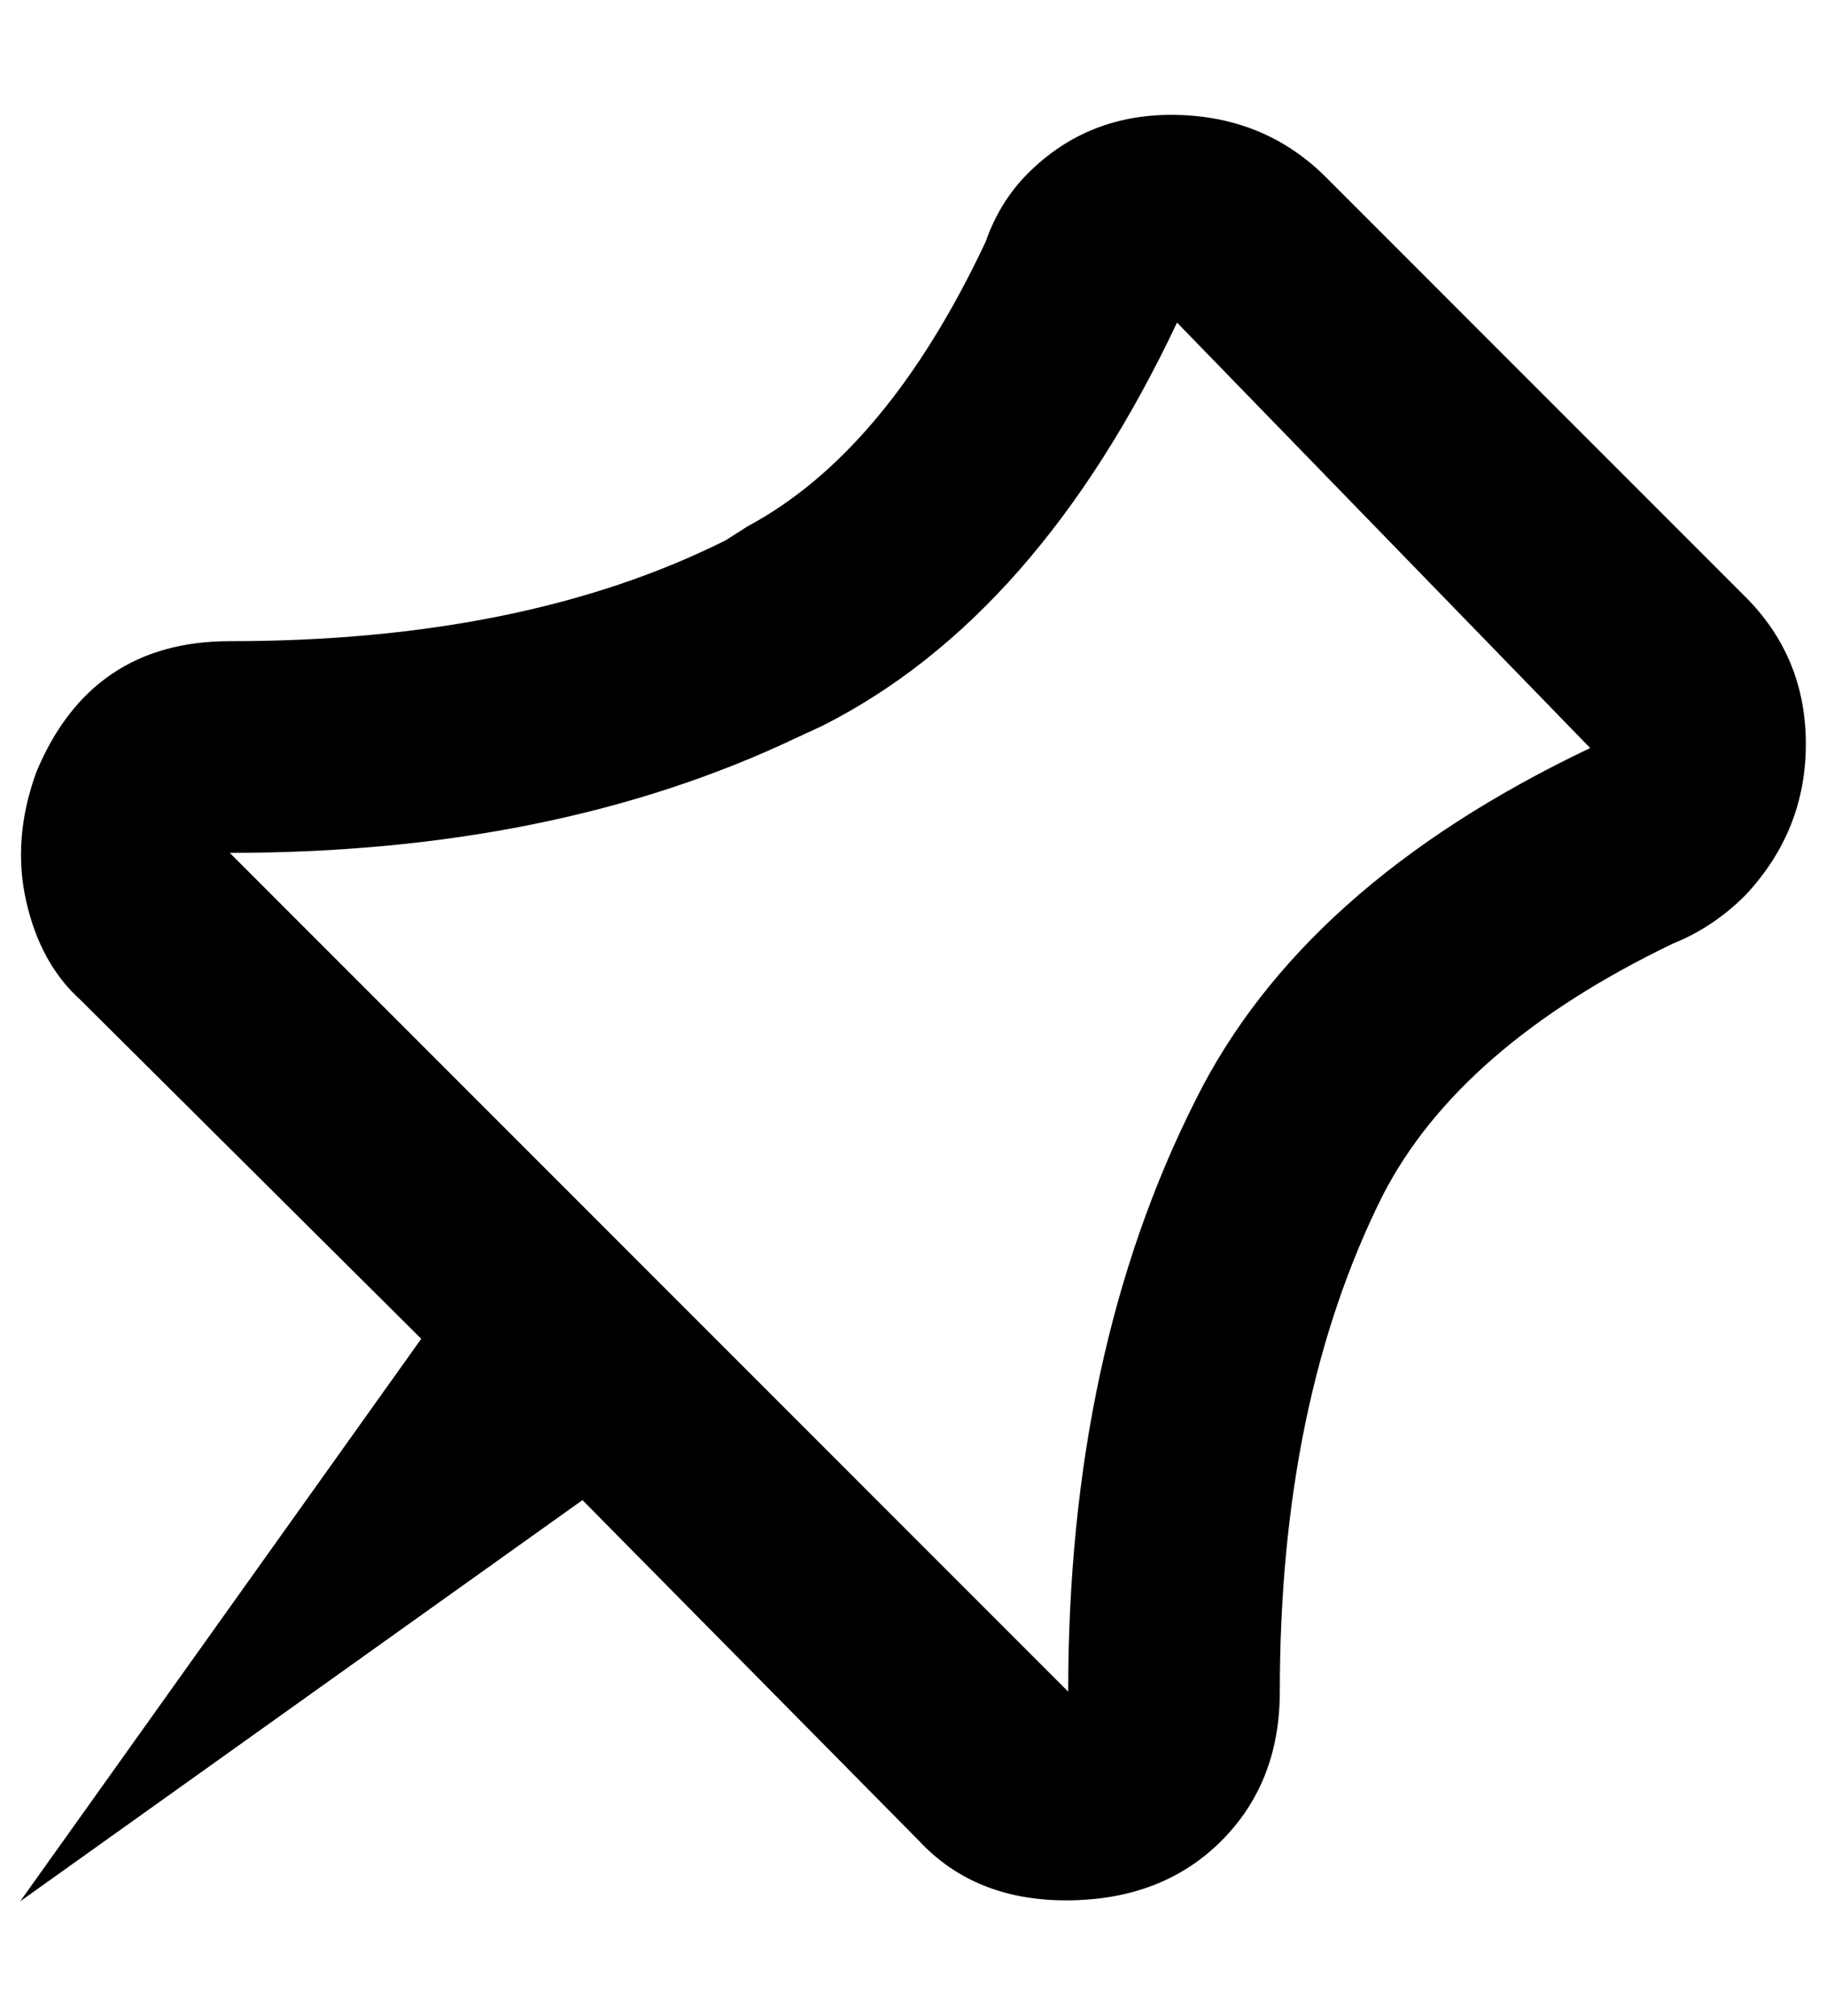
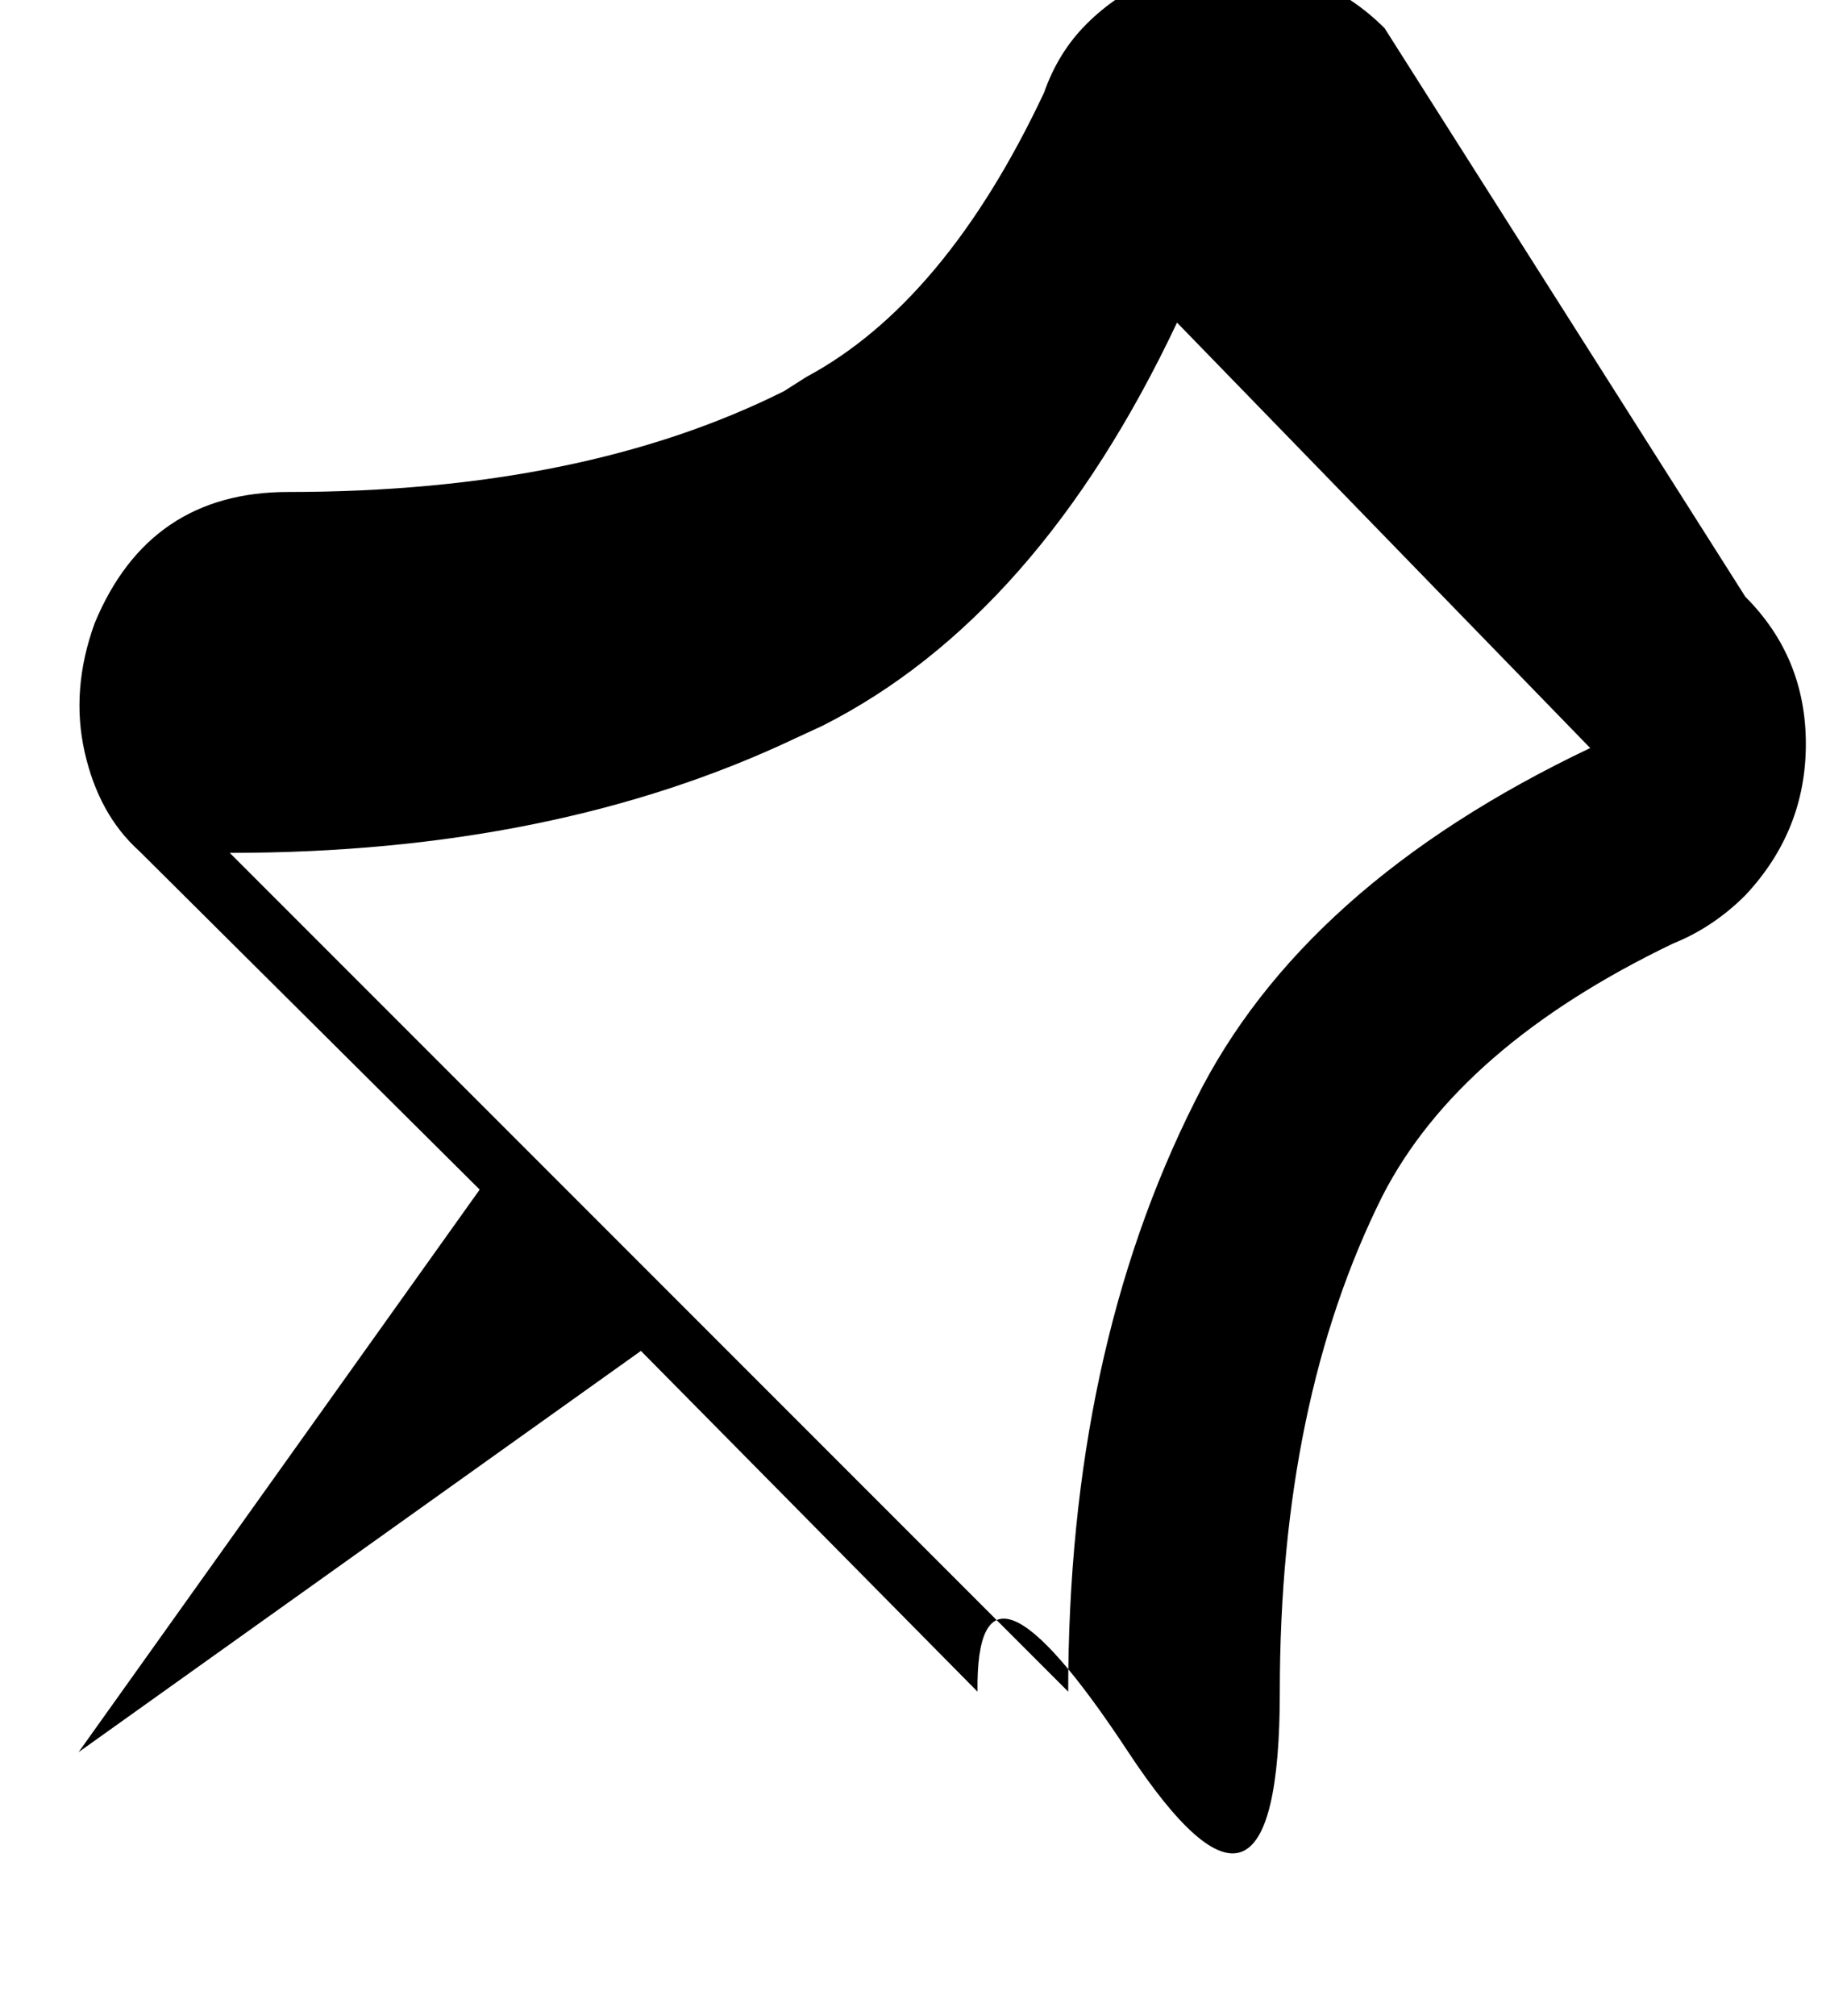
<svg xmlns="http://www.w3.org/2000/svg" version="1.1" viewBox="-10 0 906 1000">
-   <path fill="currentColor" d="M856 296q30 30 30 73t-30 75q-16 16 -36 24q-106 51 -144 125q-51 102 -51 246q0 45 -29 74t-75.5 29.5t-74.5 -29.5l-167 -169l-279 199l199 -279l-169 -168q-20 -18 -27 -49t5 -64q27 -65 96 -65q146 0 246 -50l11 -7q69 -37 118 -141q7 -20 21 -34q30 -30 74 -29 t74 31zM583 546q53 -107 196 -175l-205 -211q-69 146 -176 200l-13 6q-120 57 -281 57l416 416q0 -168 63 -293z" />
+   <path fill="currentColor" d="M856 296q30 30 30 73t-30 75q-16 16 -36 24q-106 51 -144 125q-51 102 -51 246t-75.5 29.5t-74.5 -29.5l-167 -169l-279 199l199 -279l-169 -168q-20 -18 -27 -49t5 -64q27 -65 96 -65q146 0 246 -50l11 -7q69 -37 118 -141q7 -20 21 -34q30 -30 74 -29 t74 31zM583 546q53 -107 196 -175l-205 -211q-69 146 -176 200l-13 6q-120 57 -281 57l416 416q0 -168 63 -293z" />
</svg>